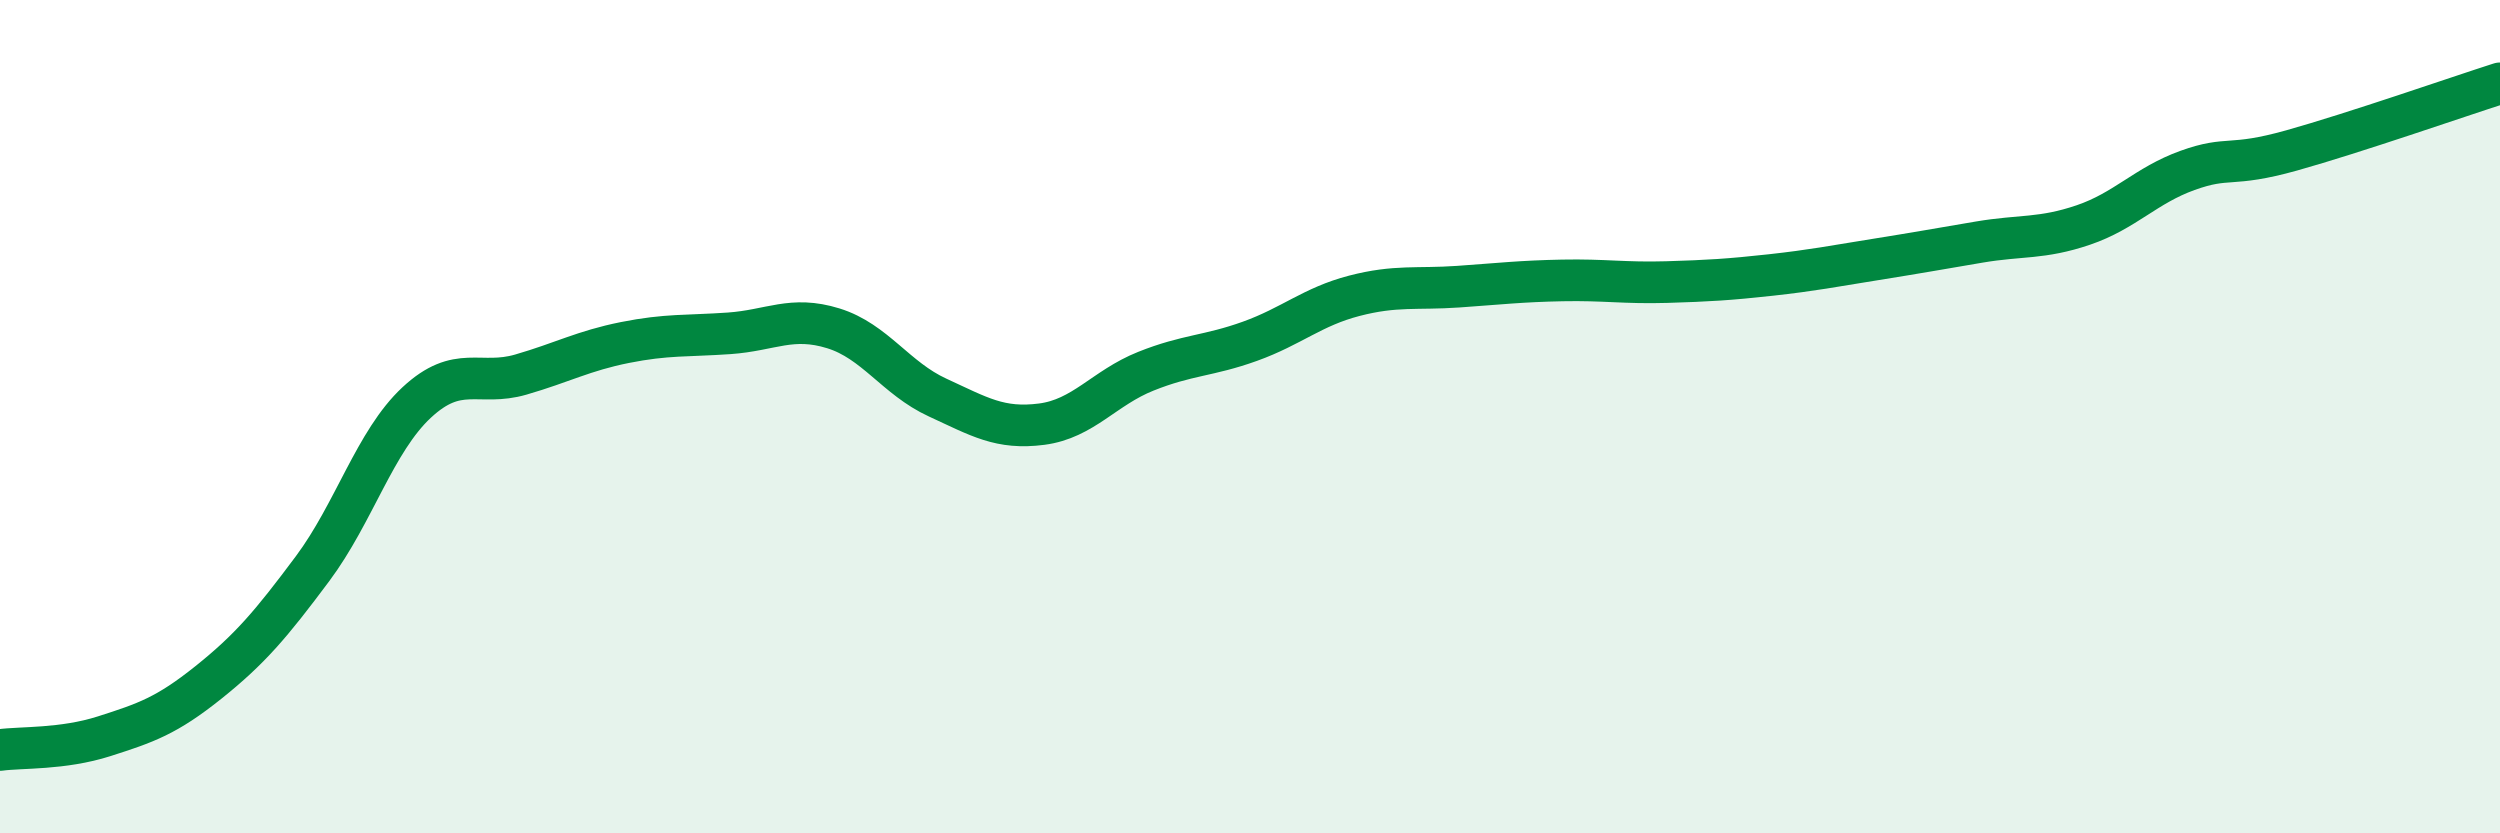
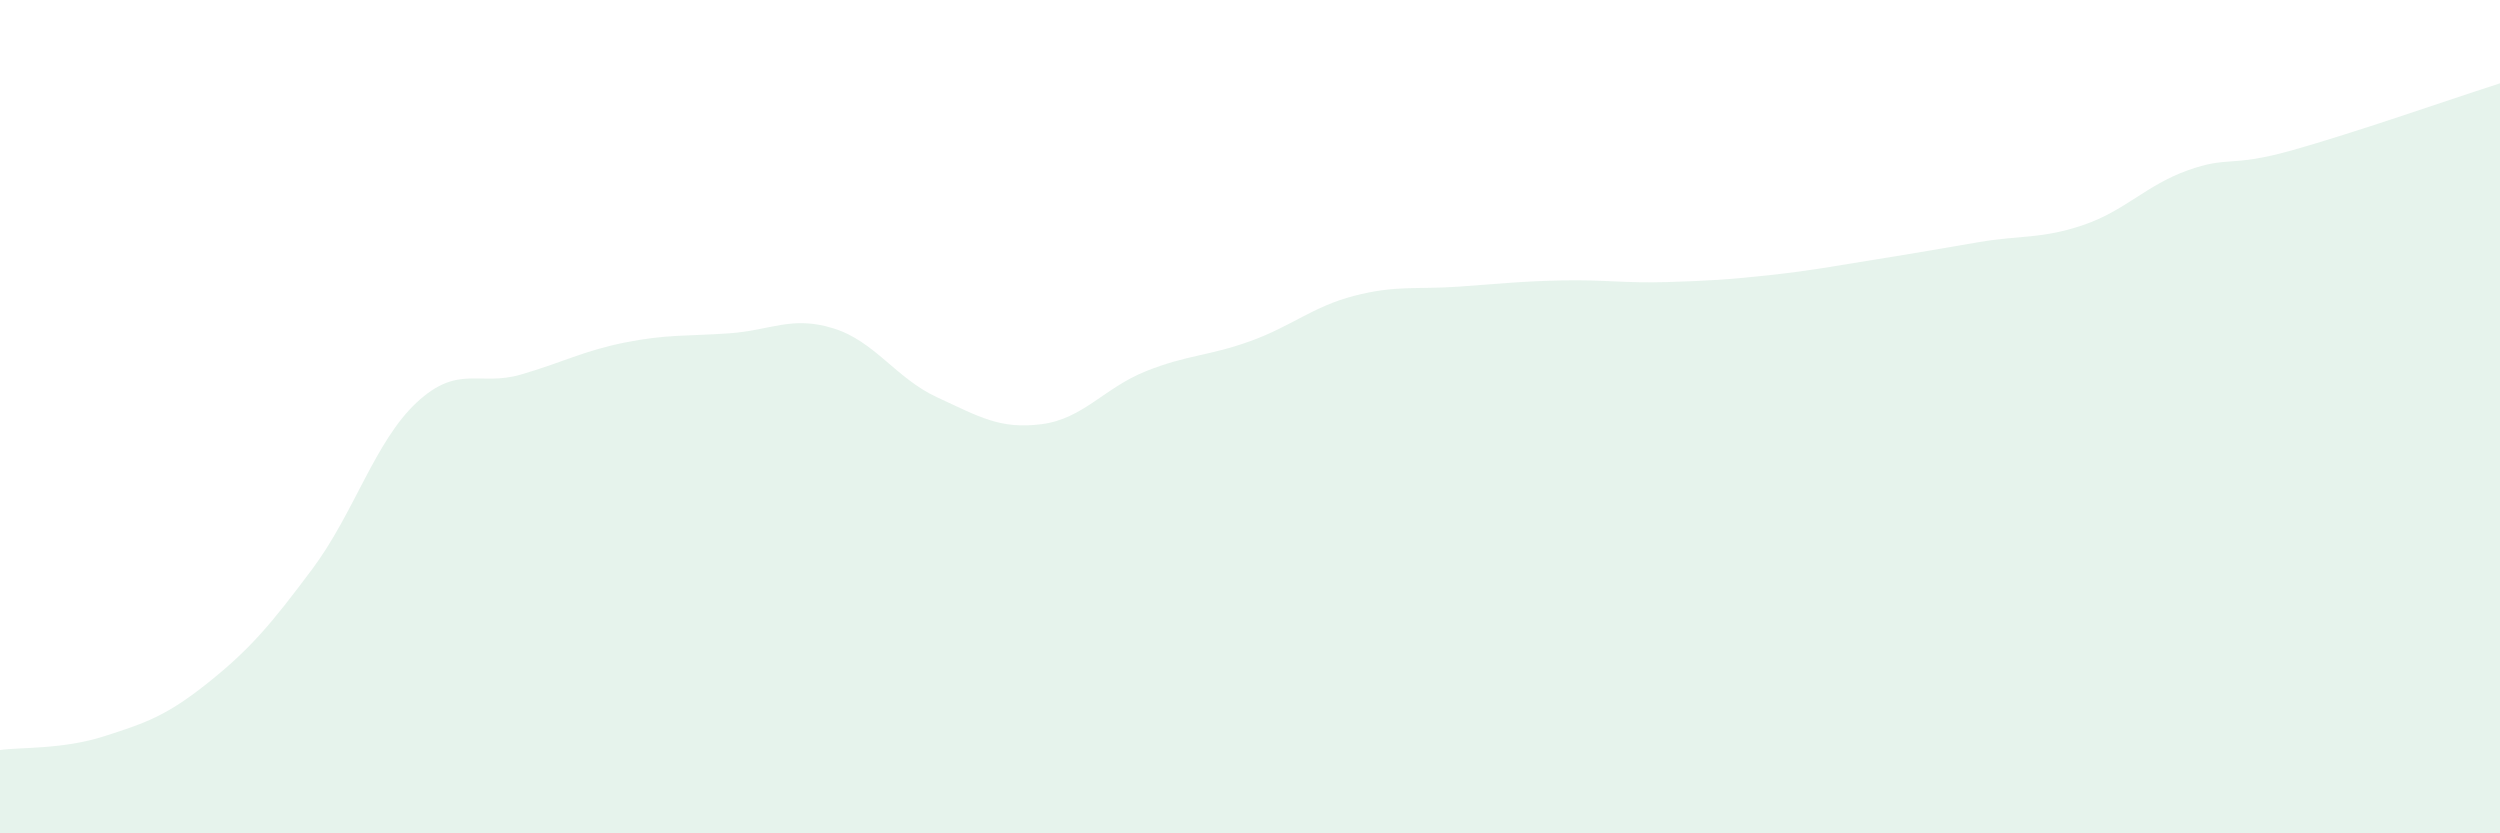
<svg xmlns="http://www.w3.org/2000/svg" width="60" height="20" viewBox="0 0 60 20">
  <path d="M 0,18 C 0.5,17.93 1.5,17.99 2.5,17.67 C 3.5,17.35 4,17.18 5,16.38 C 6,15.58 6.5,14.99 7.5,13.65 C 8.5,12.31 9,10.59 10,9.66 C 11,8.73 11.5,9.28 12.5,8.99 C 13.5,8.7 14,8.42 15,8.22 C 16,8.02 16.5,8.07 17.5,8 C 18.5,7.93 19,7.57 20,7.88 C 21,8.19 21.5,9.08 22.5,9.54 C 23.5,10 24,10.31 25,10.18 C 26,10.05 26.5,9.31 27.5,8.91 C 28.5,8.51 29,8.55 30,8.19 C 31,7.83 31.5,7.36 32.5,7.1 C 33.5,6.84 34,6.95 35,6.88 C 36,6.81 36.5,6.75 37.5,6.73 C 38.5,6.71 39,6.8 40,6.77 C 41,6.74 41.5,6.71 42.5,6.6 C 43.5,6.49 44,6.39 45,6.23 C 46,6.07 46.5,5.98 47.5,5.81 C 48.5,5.64 49,5.74 50,5.4 C 51,5.06 51.5,4.45 52.5,4.09 C 53.5,3.73 53.5,4.03 55,3.61 C 56.5,3.19 59,2.32 60,2L60 20L0 20Z" fill="#008740" opacity="0.1" stroke-linecap="round" stroke-linejoin="round" />
-   <path d="M 0,18 C 0.5,17.93 1.5,17.99 2.5,17.67 C 3.5,17.35 4,17.18 5,16.38 C 6,15.58 6.5,14.99 7.5,13.65 C 8.5,12.31 9,10.59 10,9.66 C 11,8.73 11.5,9.28 12.5,8.99 C 13.5,8.7 14,8.42 15,8.22 C 16,8.02 16.5,8.07 17.5,8 C 18.5,7.93 19,7.57 20,7.88 C 21,8.19 21.5,9.08 22.5,9.54 C 23.5,10 24,10.31 25,10.18 C 26,10.05 26.5,9.31 27.5,8.91 C 28.5,8.51 29,8.55 30,8.19 C 31,7.83 31.5,7.36 32.5,7.1 C 33.5,6.84 34,6.95 35,6.88 C 36,6.81 36.5,6.75 37.5,6.73 C 38.5,6.71 39,6.8 40,6.77 C 41,6.74 41.5,6.71 42.5,6.6 C 43.5,6.49 44,6.39 45,6.23 C 46,6.07 46.5,5.98 47.5,5.81 C 48.5,5.64 49,5.74 50,5.4 C 51,5.06 51.5,4.45 52.5,4.09 C 53.5,3.73 53.5,4.03 55,3.61 C 56.5,3.19 59,2.32 60,2" stroke="#008740" stroke-width="1" fill="none" stroke-linecap="round" stroke-linejoin="round" />
</svg>